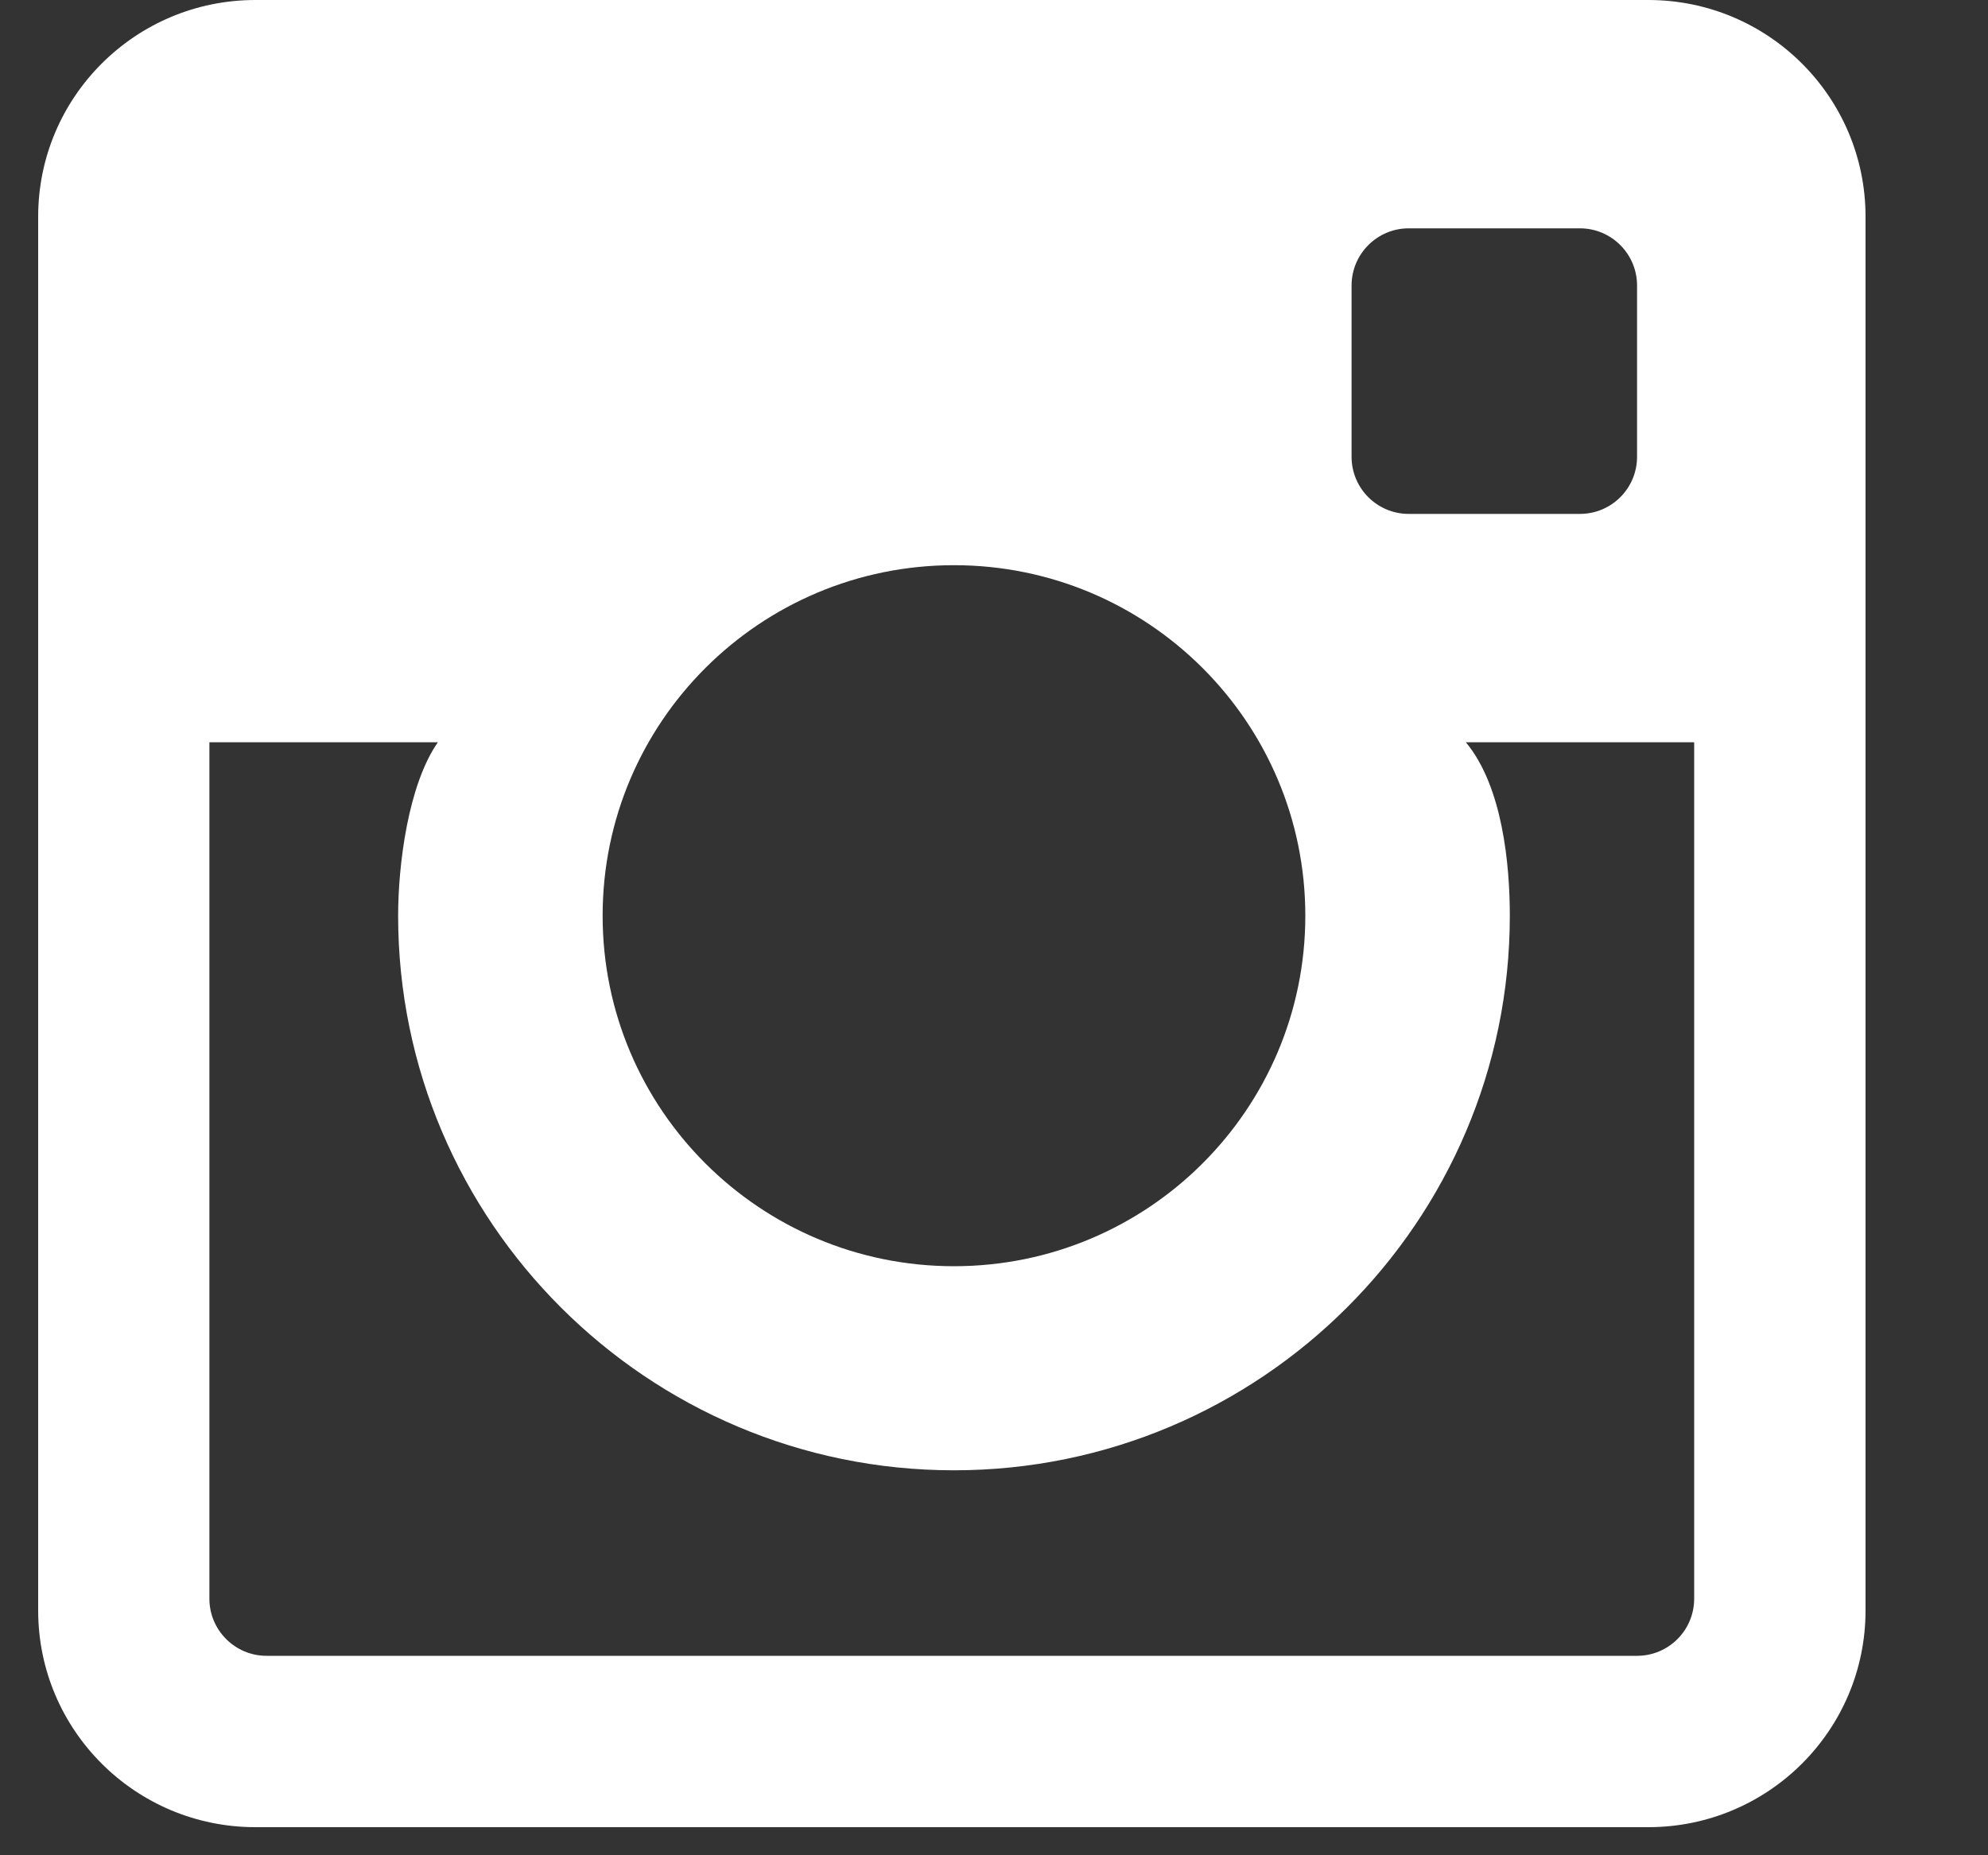
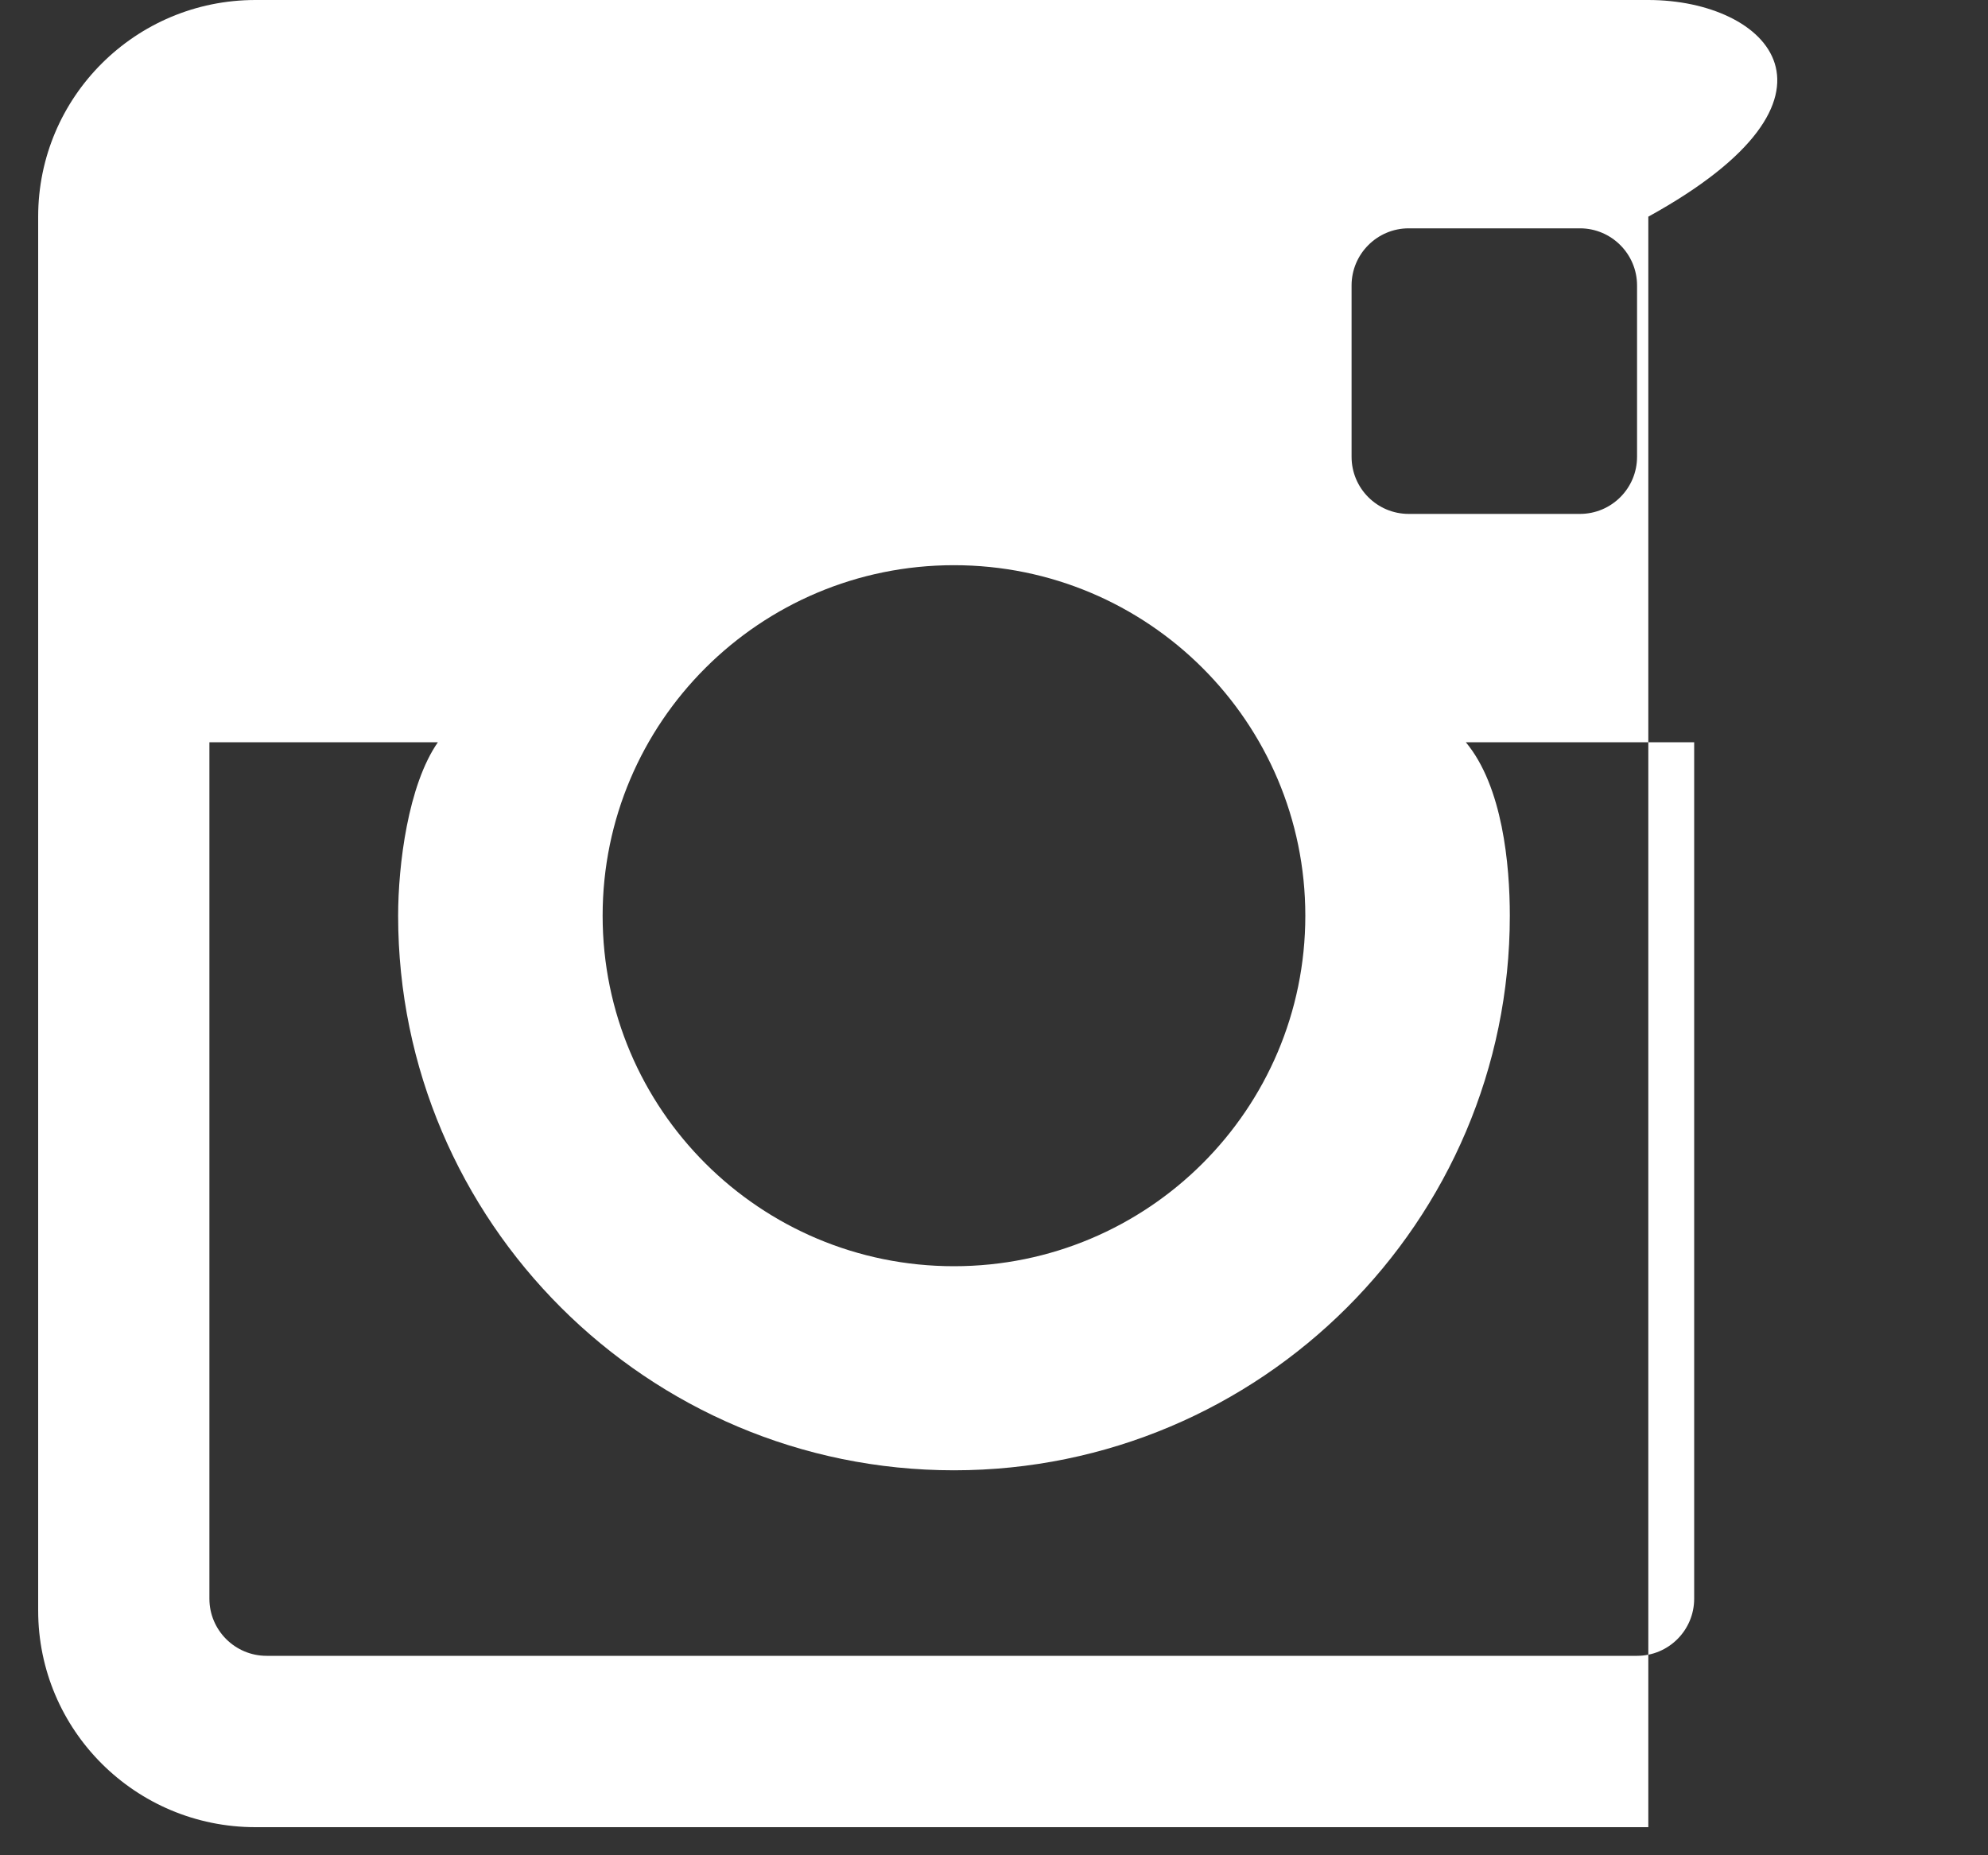
<svg xmlns="http://www.w3.org/2000/svg" width="15" height="14" viewBox="0 0 15 14" fill="none">
  <rect x="0" y="0" width="15" height="14" fill="#333333" stroke="none" />
-   <path fill-rule="evenodd" clip-rule="evenodd" d="M12.352 12.495H2.011C1.774 12.495 1.58 12.302 1.58 12.064V5.601H3.304C3.079 5.924 3.004 6.527 3.004 6.91C3.004 9.217 4.885 11.095 7.198 11.095C9.511 11.095 11.392 9.217 11.392 6.91C11.392 6.527 11.338 5.934 11.06 5.601H12.783V12.064C12.783 12.302 12.59 12.495 12.352 12.495M7.198 4.265C8.662 4.265 9.849 5.449 9.849 6.91C9.849 8.371 8.662 9.555 7.198 9.555C5.734 9.555 4.547 8.371 4.547 6.91C4.547 5.449 5.734 4.265 7.198 4.265M10.629 1.723H11.921C12.159 1.723 12.352 1.917 12.352 2.154V3.447C12.352 3.685 12.159 3.878 11.921 3.878H10.629C10.391 3.878 10.198 3.685 10.198 3.447V2.154C10.198 1.917 10.391 1.723 10.629 1.723M12.437 0H1.927C1.022 0 0.288 0.732 0.288 1.635V12.153C0.288 13.056 1.022 13.788 1.927 13.788H12.437C13.342 13.788 14.076 13.056 14.076 12.153V1.635C14.076 0.732 13.342 0 12.437 0" fill="white" />
+   <path fill-rule="evenodd" clip-rule="evenodd" d="M12.352 12.495H2.011C1.774 12.495 1.58 12.302 1.58 12.064V5.601H3.304C3.079 5.924 3.004 6.527 3.004 6.91C3.004 9.217 4.885 11.095 7.198 11.095C9.511 11.095 11.392 9.217 11.392 6.91C11.392 6.527 11.338 5.934 11.06 5.601H12.783V12.064C12.783 12.302 12.59 12.495 12.352 12.495M7.198 4.265C8.662 4.265 9.849 5.449 9.849 6.91C9.849 8.371 8.662 9.555 7.198 9.555C5.734 9.555 4.547 8.371 4.547 6.91C4.547 5.449 5.734 4.265 7.198 4.265M10.629 1.723H11.921C12.159 1.723 12.352 1.917 12.352 2.154V3.447C12.352 3.685 12.159 3.878 11.921 3.878H10.629C10.391 3.878 10.198 3.685 10.198 3.447V2.154C10.198 1.917 10.391 1.723 10.629 1.723M12.437 0H1.927C1.022 0 0.288 0.732 0.288 1.635V12.153C0.288 13.056 1.022 13.788 1.927 13.788H12.437V1.635C14.076 0.732 13.342 0 12.437 0" fill="white" />
</svg>